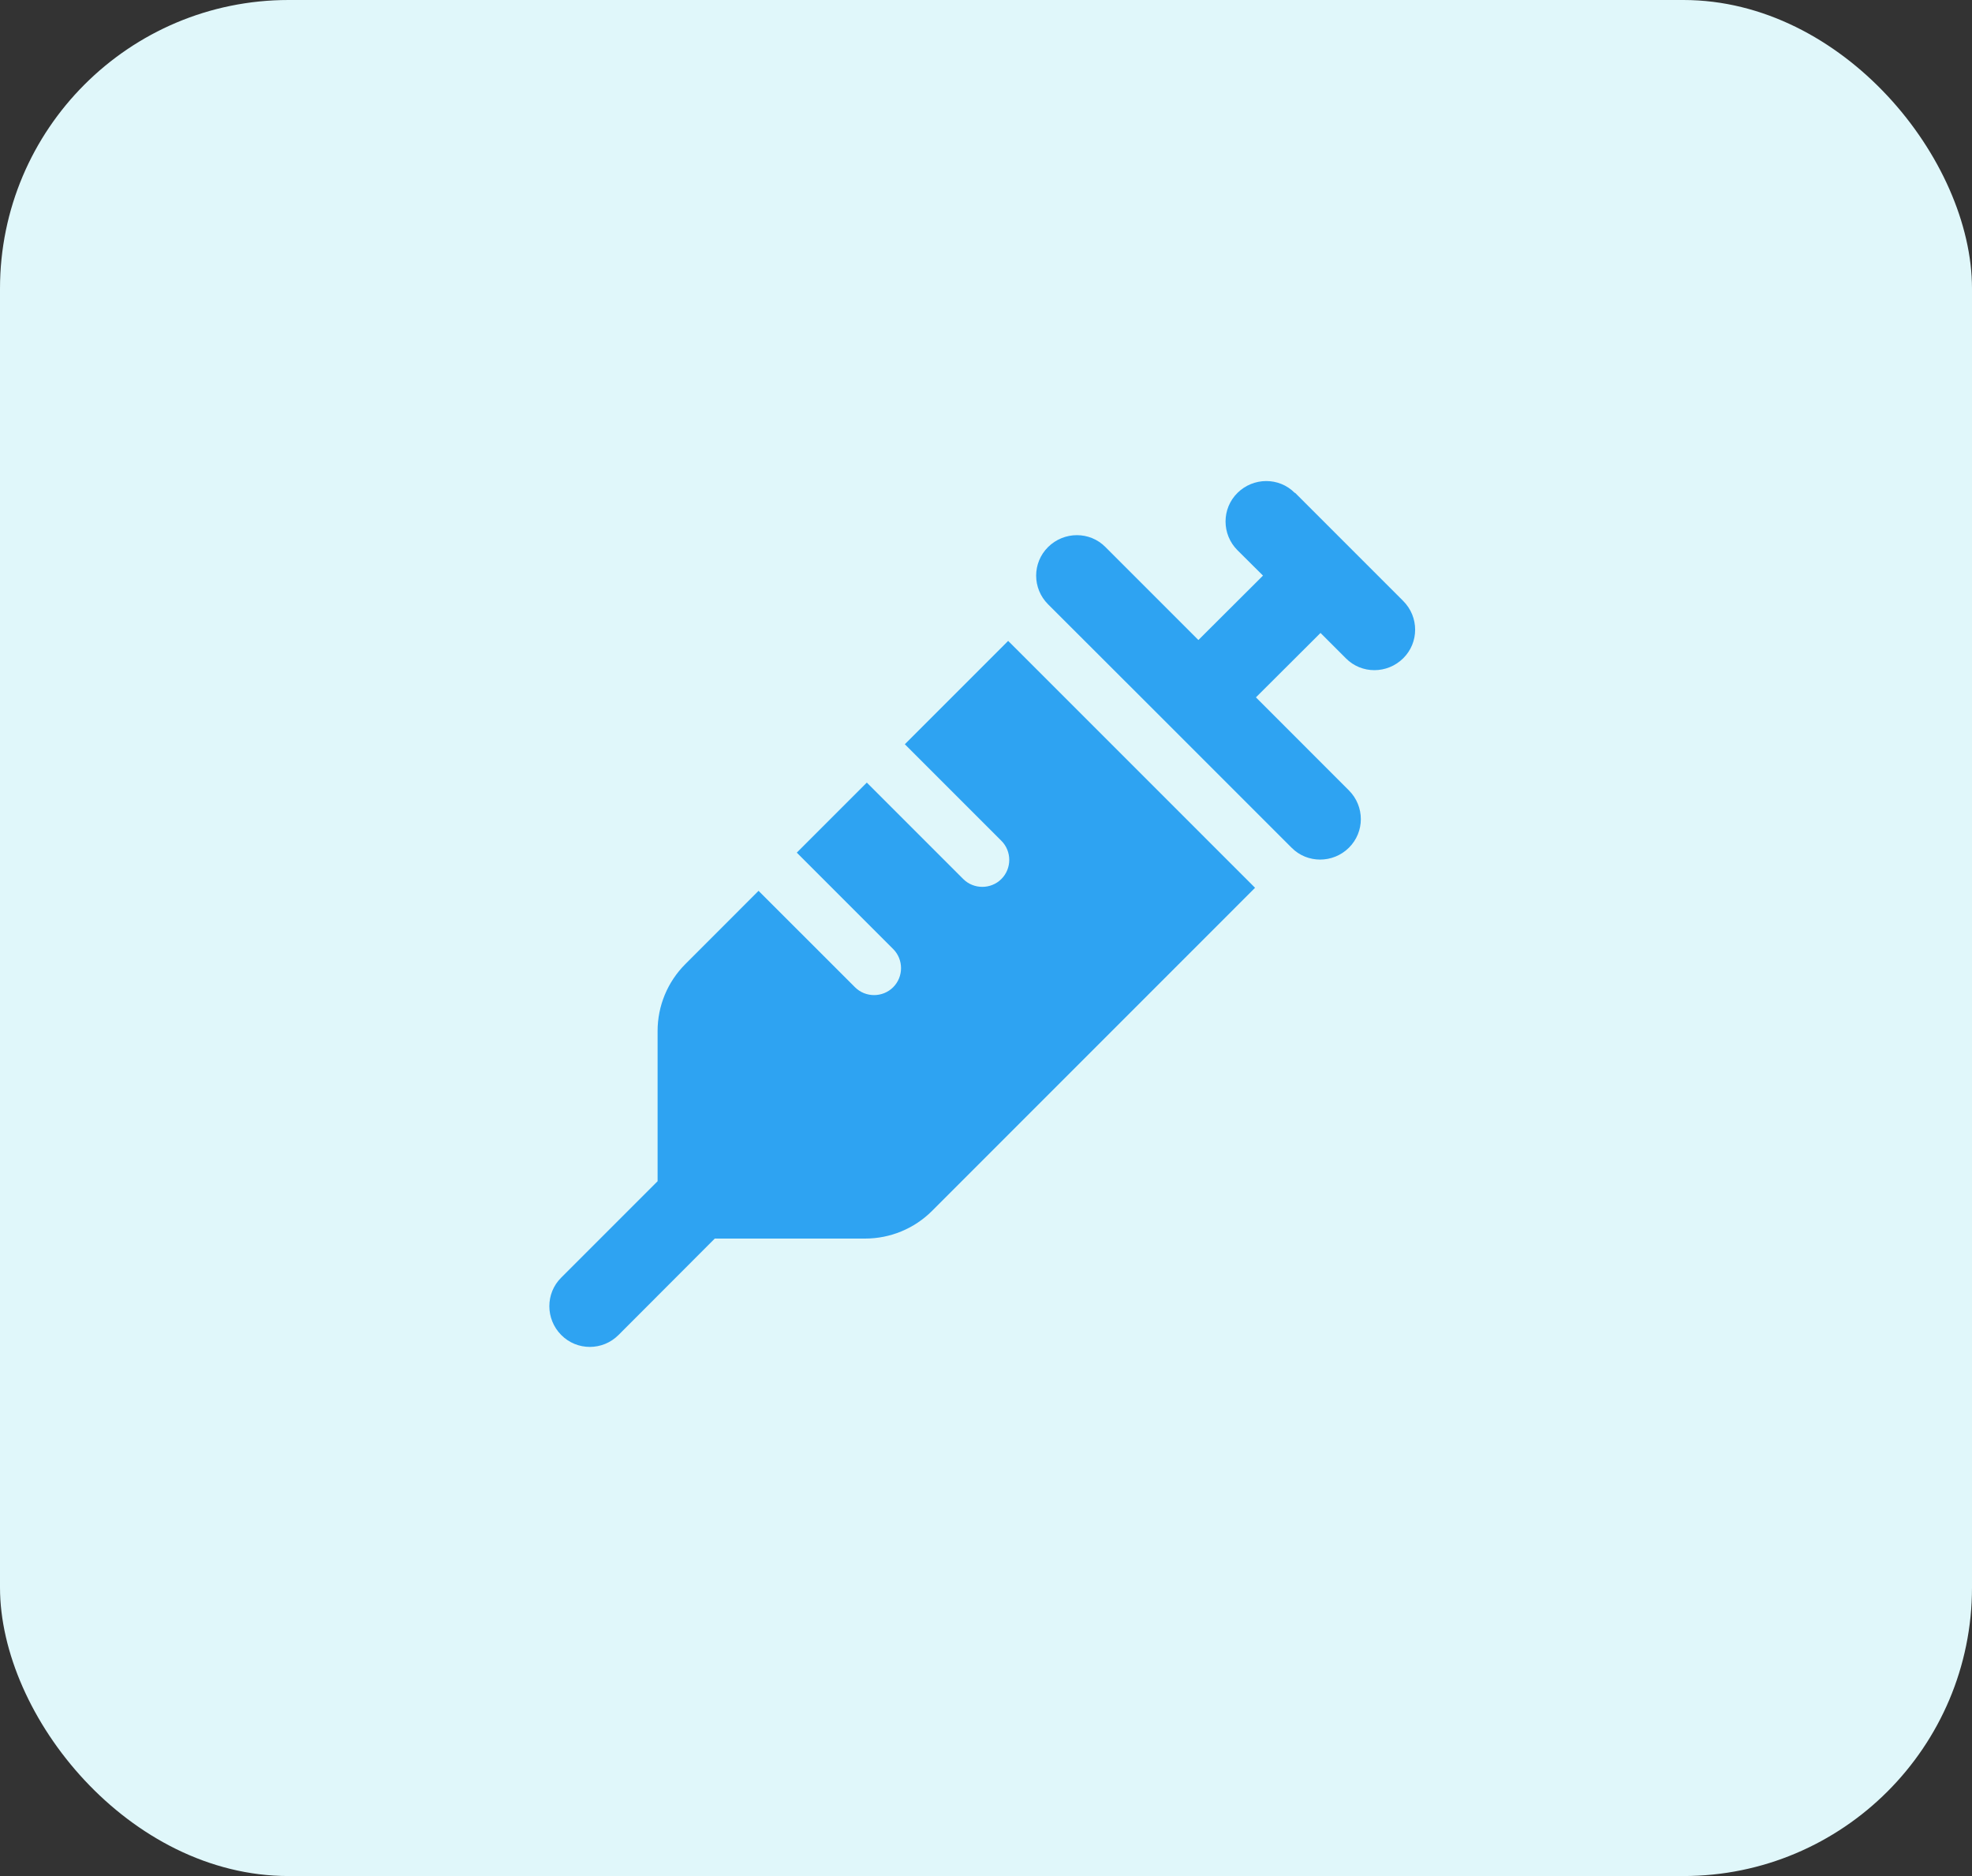
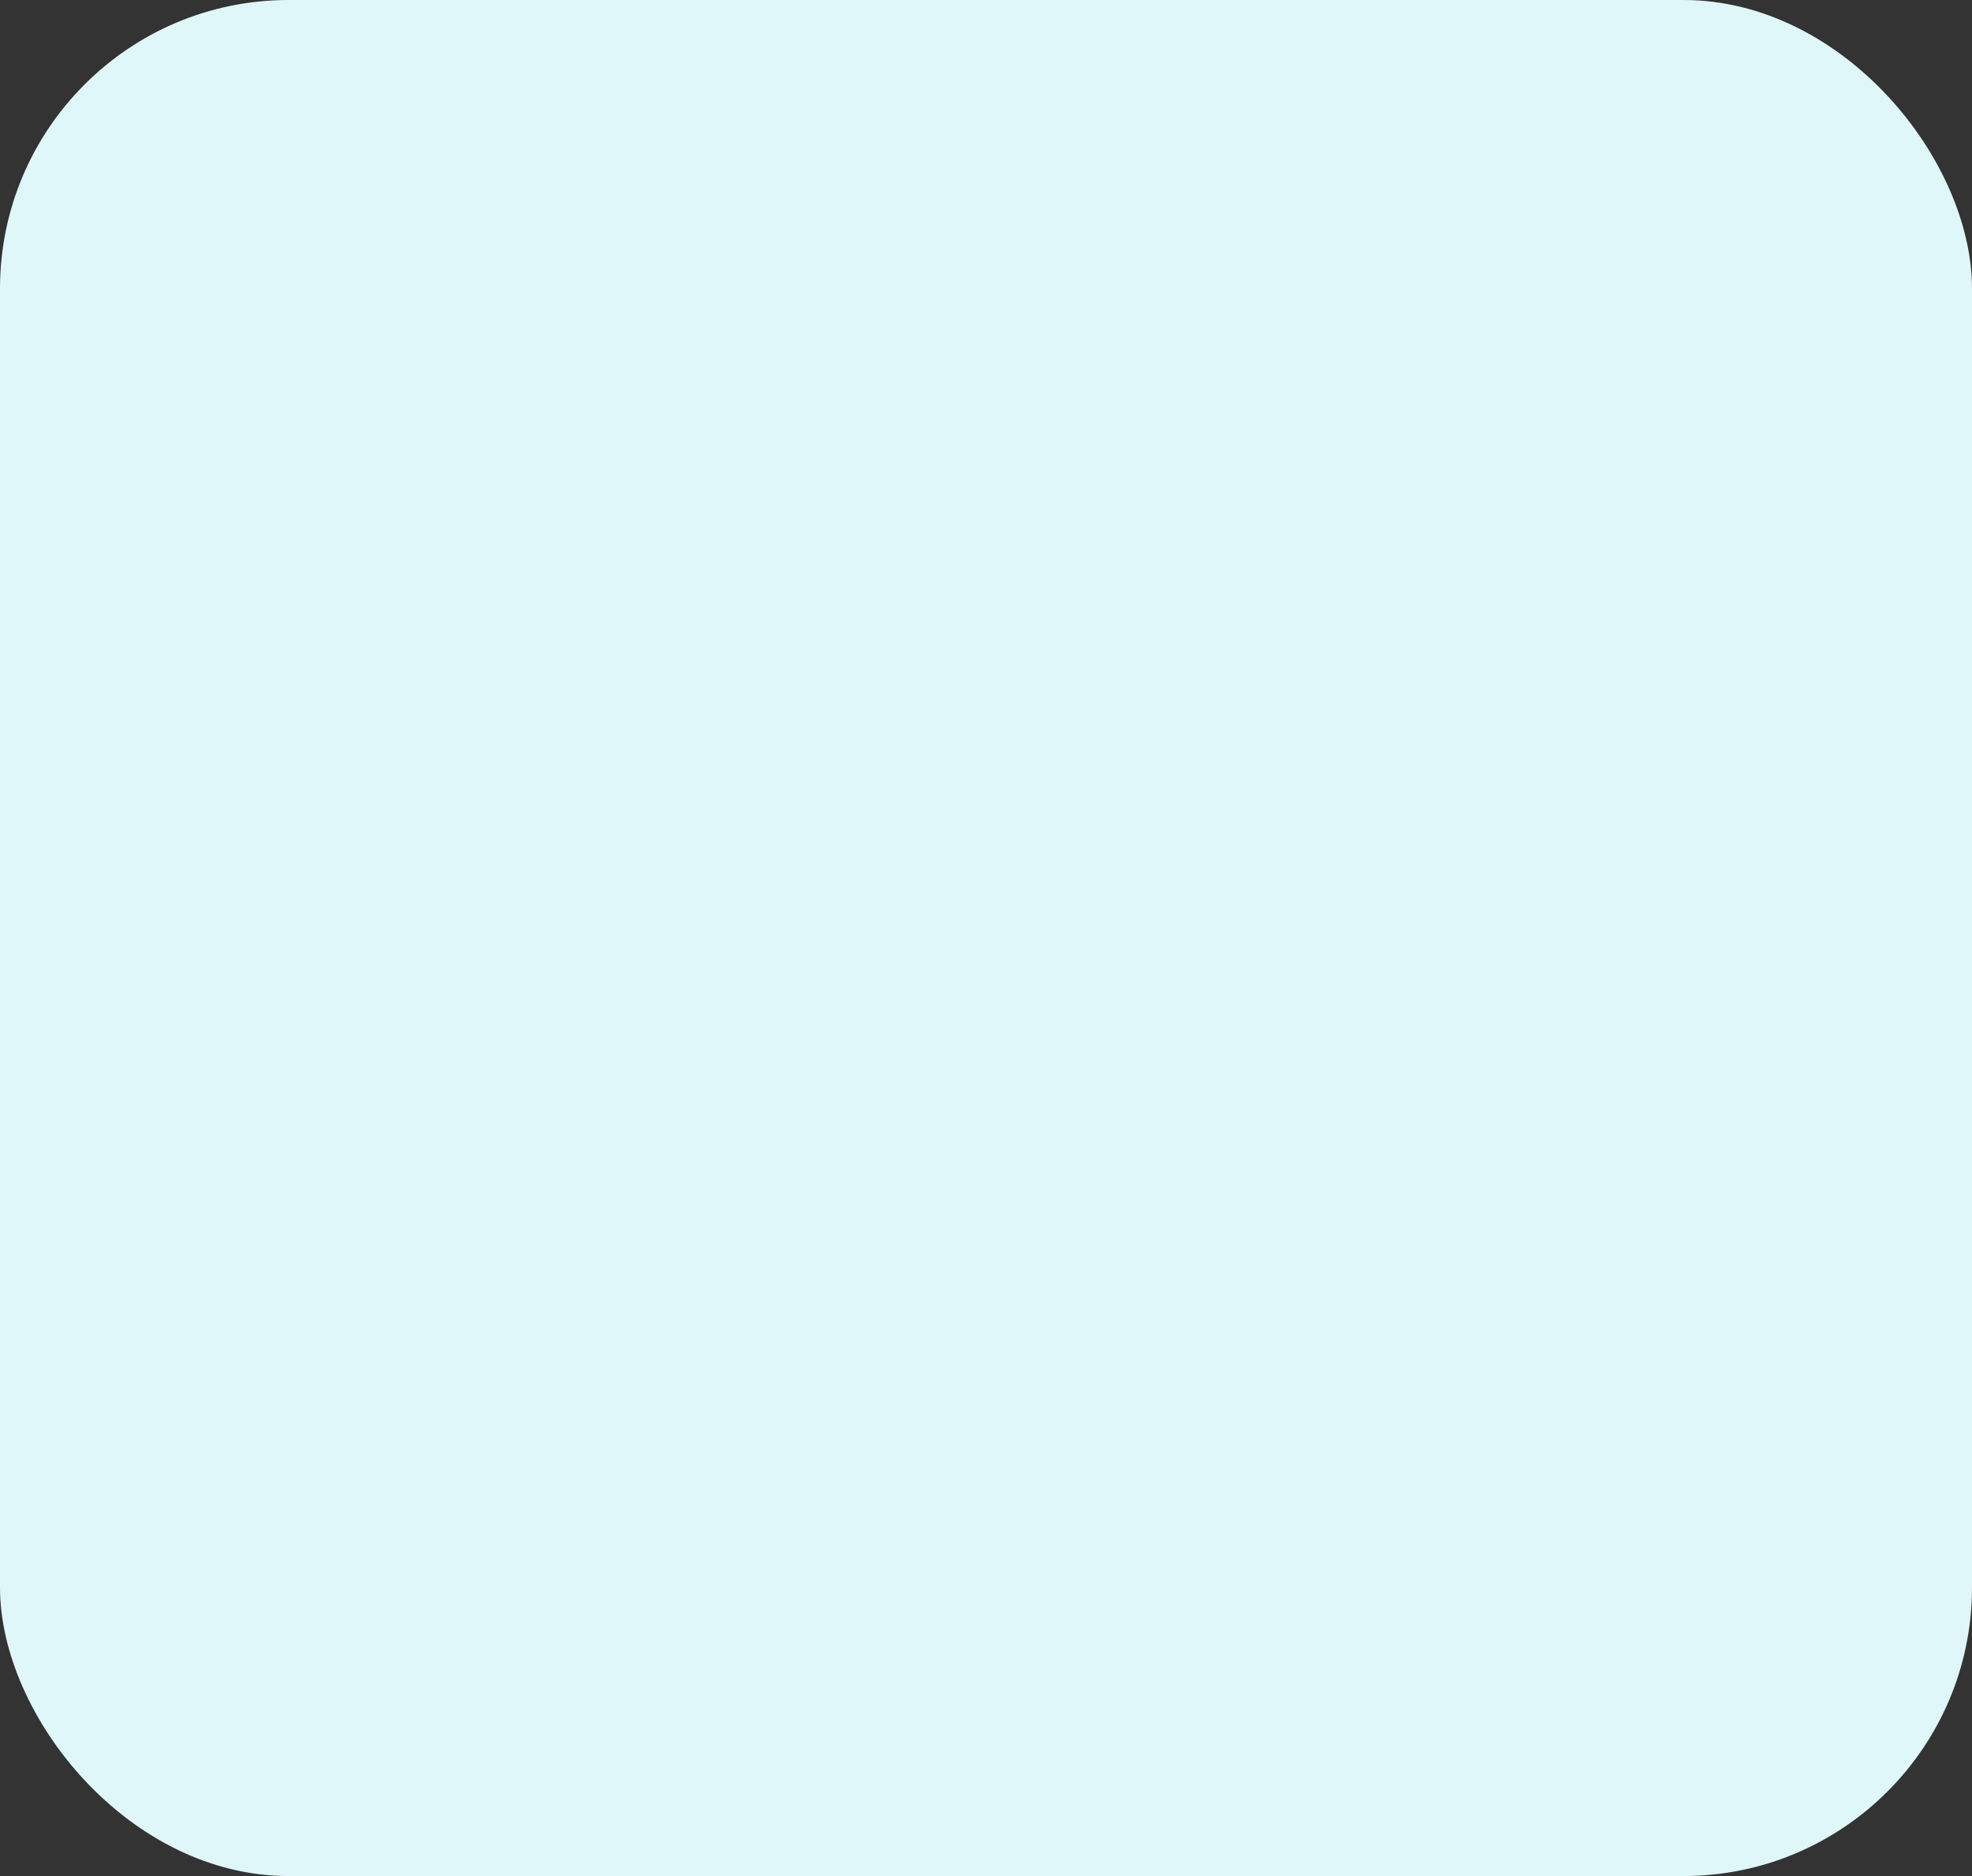
<svg xmlns="http://www.w3.org/2000/svg" width="41" height="39" viewBox="0 0 41 39" fill="none">
  <rect x="0" y="0" width="41" height="39" fill="#333333" stroke="none" />
  <rect width="41" height="39" rx="6" fill="#E0F7FA" />
-   <path d="M26.924 10.243L28.049 11.368L29.174 12.493C29.505 12.824 29.505 13.358 29.174 13.685C28.843 14.012 28.309 14.016 27.982 13.685L27.455 13.158L26.112 14.497L28.045 16.431C28.376 16.762 28.376 17.296 28.045 17.623C27.715 17.95 27.18 17.953 26.854 17.623L24.322 15.091L21.791 12.563C21.46 12.233 21.46 11.699 21.791 11.372C22.121 11.045 22.656 11.041 22.983 11.372L24.916 13.305L26.259 11.966L25.728 11.438C25.398 11.108 25.398 10.573 25.728 10.247C26.059 9.92 26.593 9.916 26.92 10.247L26.924 10.243ZM18.813 15.471L20.961 13.323C20.971 13.334 20.982 13.348 20.996 13.358L21.559 13.921L23.527 15.889L25.496 17.858L26.059 18.421C26.07 18.431 26.08 18.442 26.094 18.456L19.379 25.172C19.01 25.541 18.51 25.748 17.986 25.748H14.861L12.86 27.752C12.53 28.083 11.995 28.083 11.668 27.752C11.341 27.422 11.338 26.887 11.668 26.56L13.672 24.556V21.434C13.672 20.91 13.88 20.411 14.249 20.042L15.771 18.519L17.776 20.523C17.994 20.741 18.352 20.741 18.57 20.523C18.788 20.305 18.788 19.947 18.57 19.729L16.566 17.725L18.022 16.269L20.026 18.273C20.244 18.491 20.602 18.491 20.82 18.273C21.038 18.055 21.038 17.697 20.82 17.479L18.816 15.475L18.813 15.471Z" fill="#2EA3F2" />
</svg>